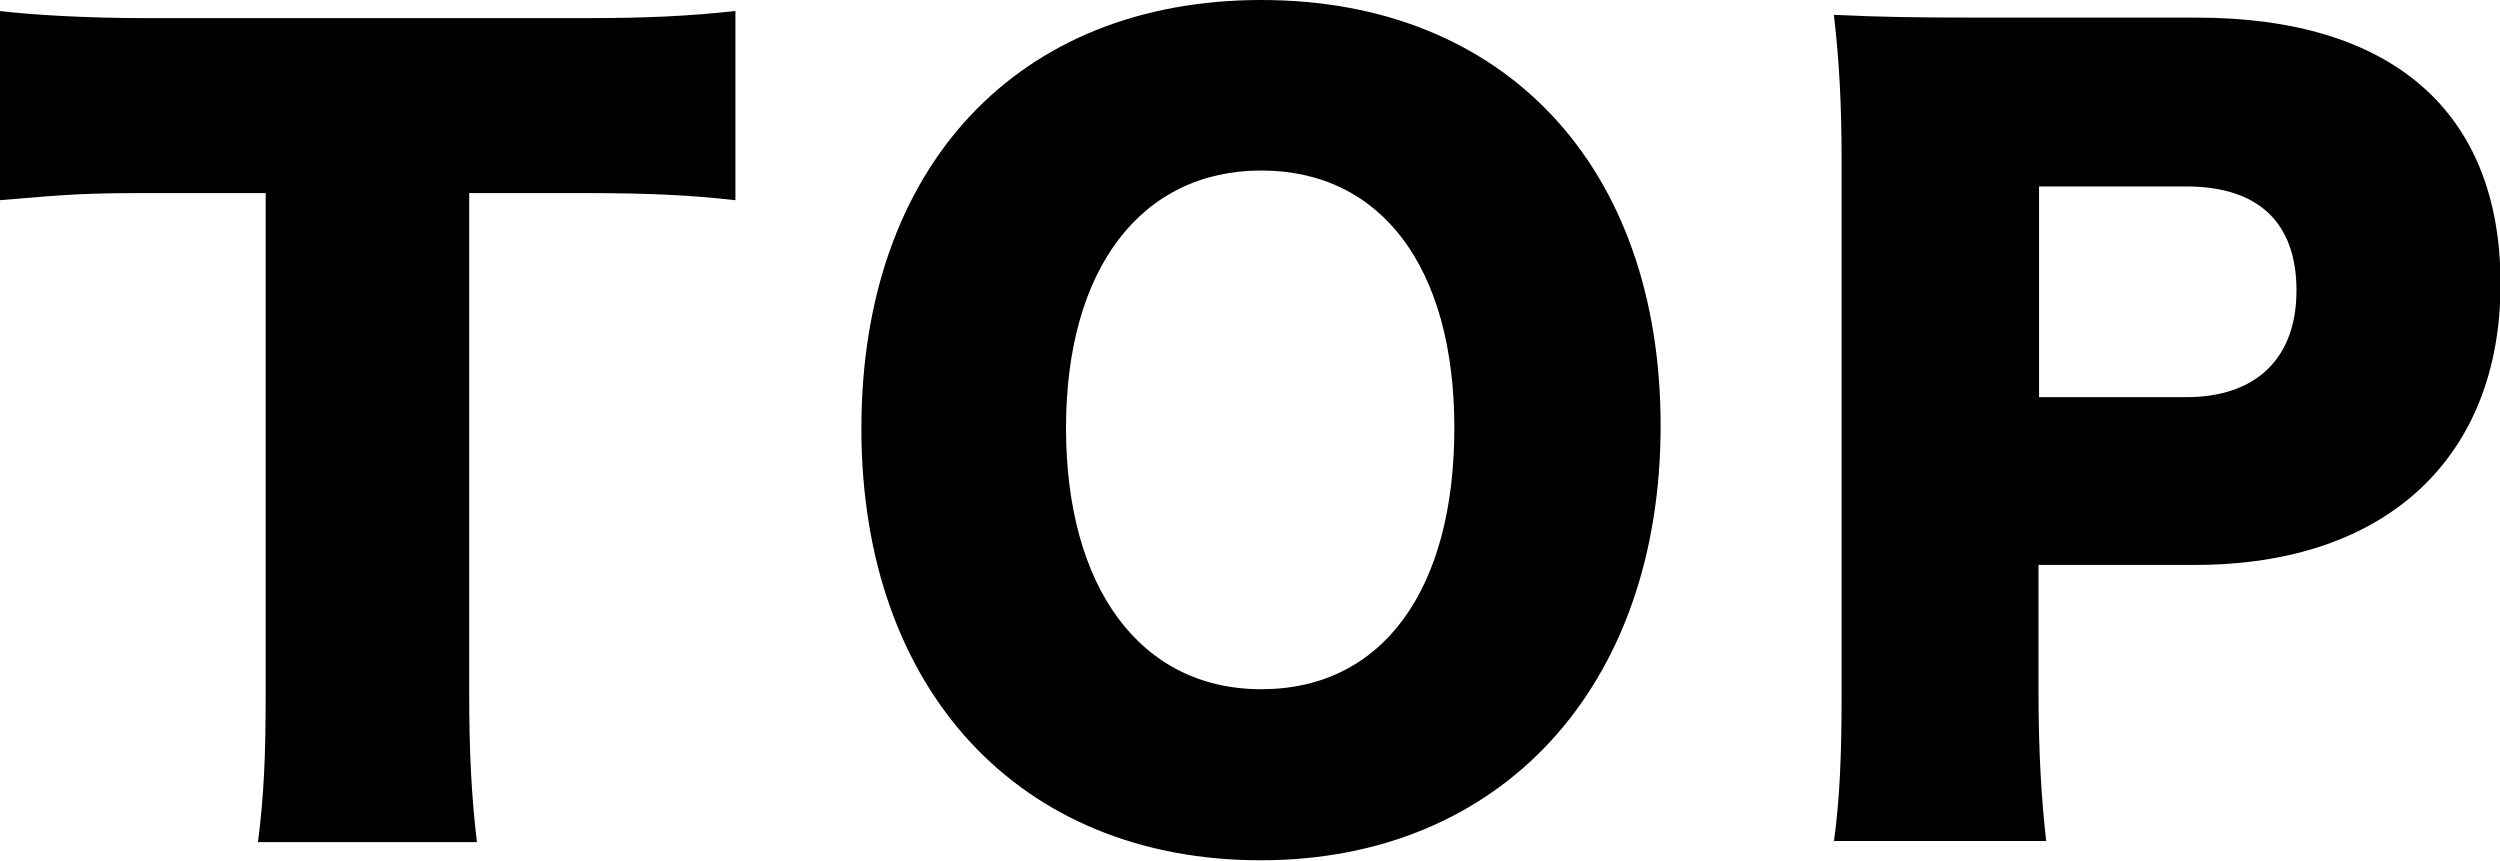
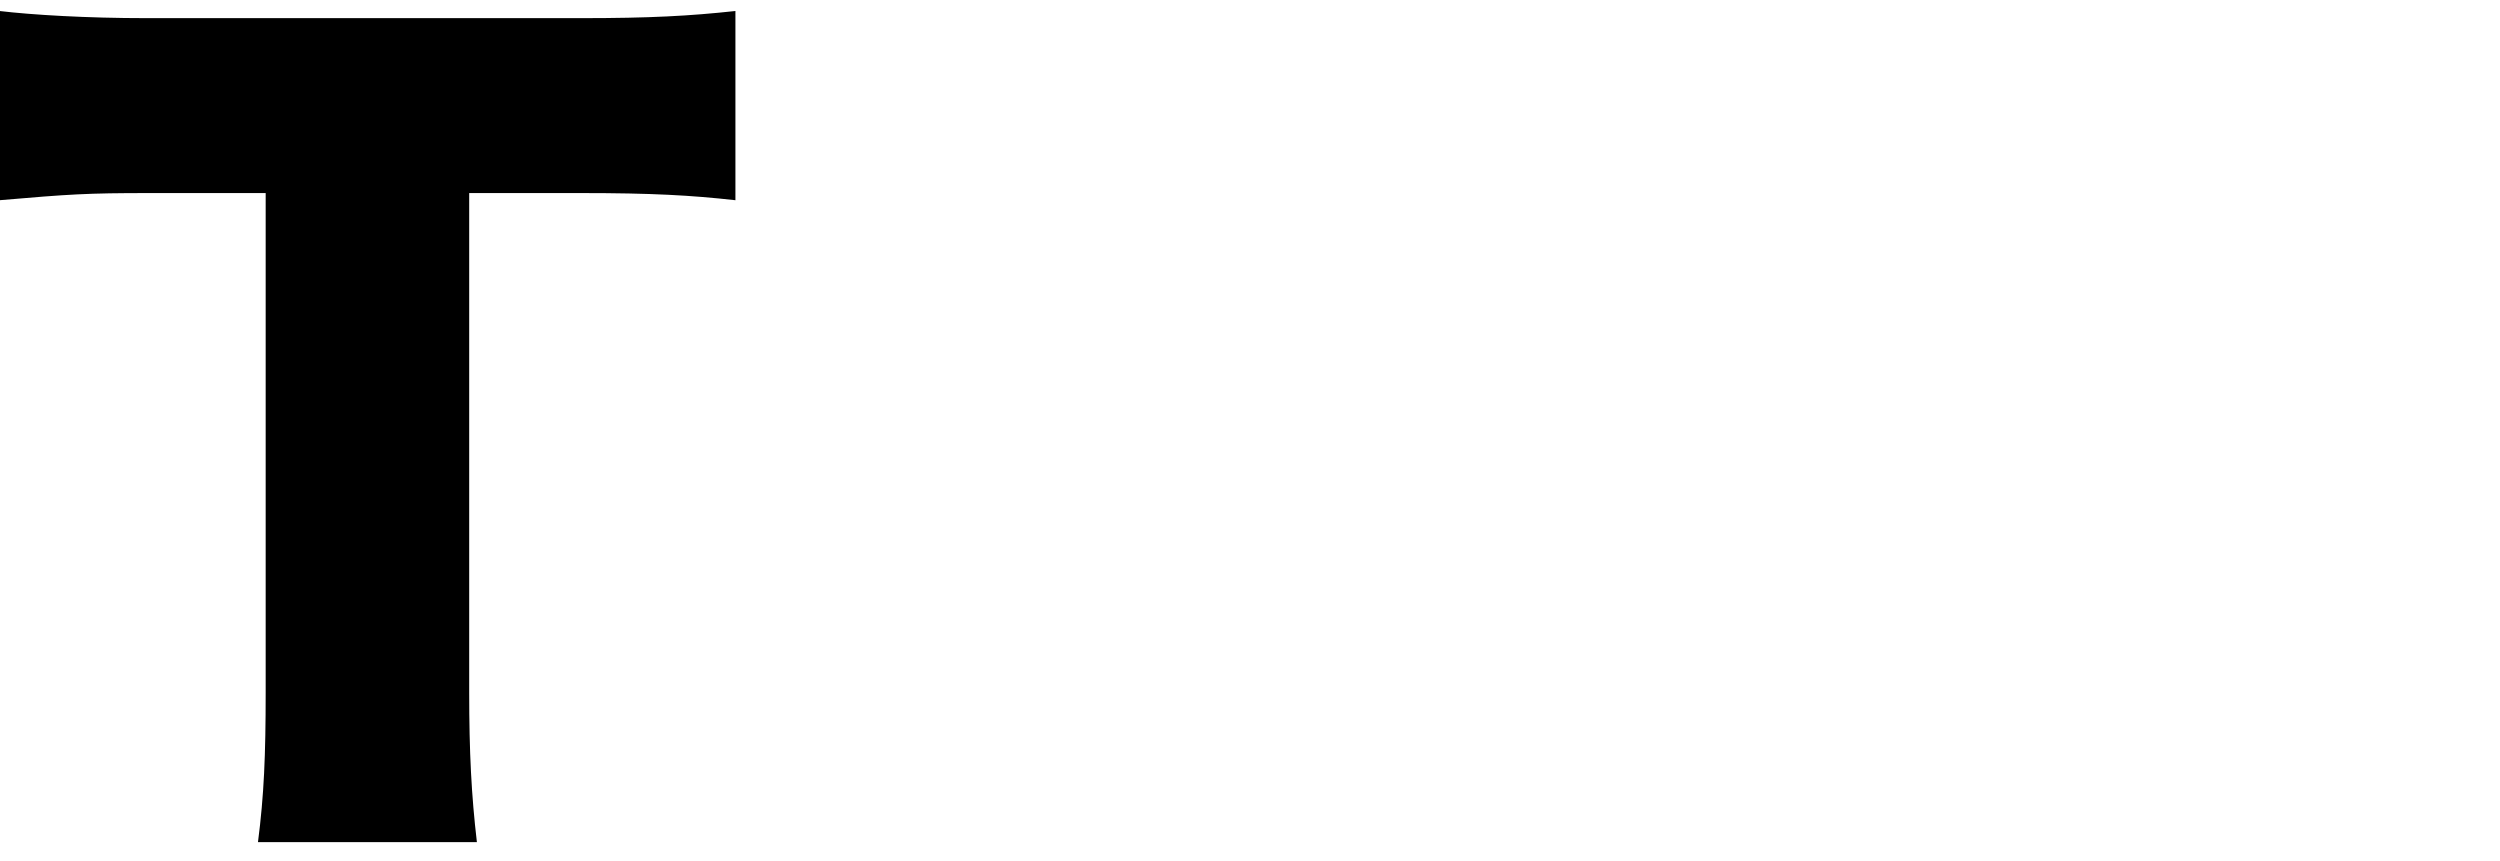
<svg xmlns="http://www.w3.org/2000/svg" id="_レイヤー_2" viewBox="0 0 45.45 15.65">
  <g id="_文字">
    <path d="m8.53,12.59c0,1.08.04,1.87.14,2.72h-3.98c.11-.85.14-1.58.14-2.72V3.51h-2.12c-1.13,0-1.44.02-2.72.13V.2c.59.07,1.58.13,2.68.13h7.89c1.26,0,1.98-.04,2.81-.13v3.44c-.81-.09-1.51-.13-2.81-.13h-2.03v9.07Z" style="stroke-width:0px;" />
-     <path d="m30.19,7.74c0,4.75-2.9,7.9-7.27,7.9s-7.26-3.08-7.26-7.85S18.51,0,22.93,0s7.26,3.02,7.26,7.74Zm-3.75.04c0-2.92-1.33-4.68-3.51-4.68s-3.55,1.78-3.55,4.68,1.35,4.75,3.55,4.75,3.51-1.8,3.51-4.75Z" style="stroke-width:0px;" />
-     <path d="m33.34,15.3c.11-.79.14-1.6.14-2.66V2.9c0-.97-.04-1.78-.14-2.63.85.04,1.49.05,2.65.05h3.94c3.56,0,5.53,1.71,5.53,4.84s-2.05,5.11-5.55,5.11h-2.85v2.3c0,1.06.05,1.94.14,2.72h-3.87Zm6.41-8.08c1.26,0,2-.7,2-1.94s-.7-1.89-2-1.89h-2.68v3.83h2.68Z" style="stroke-width:0px;" />
  </g>
</svg>